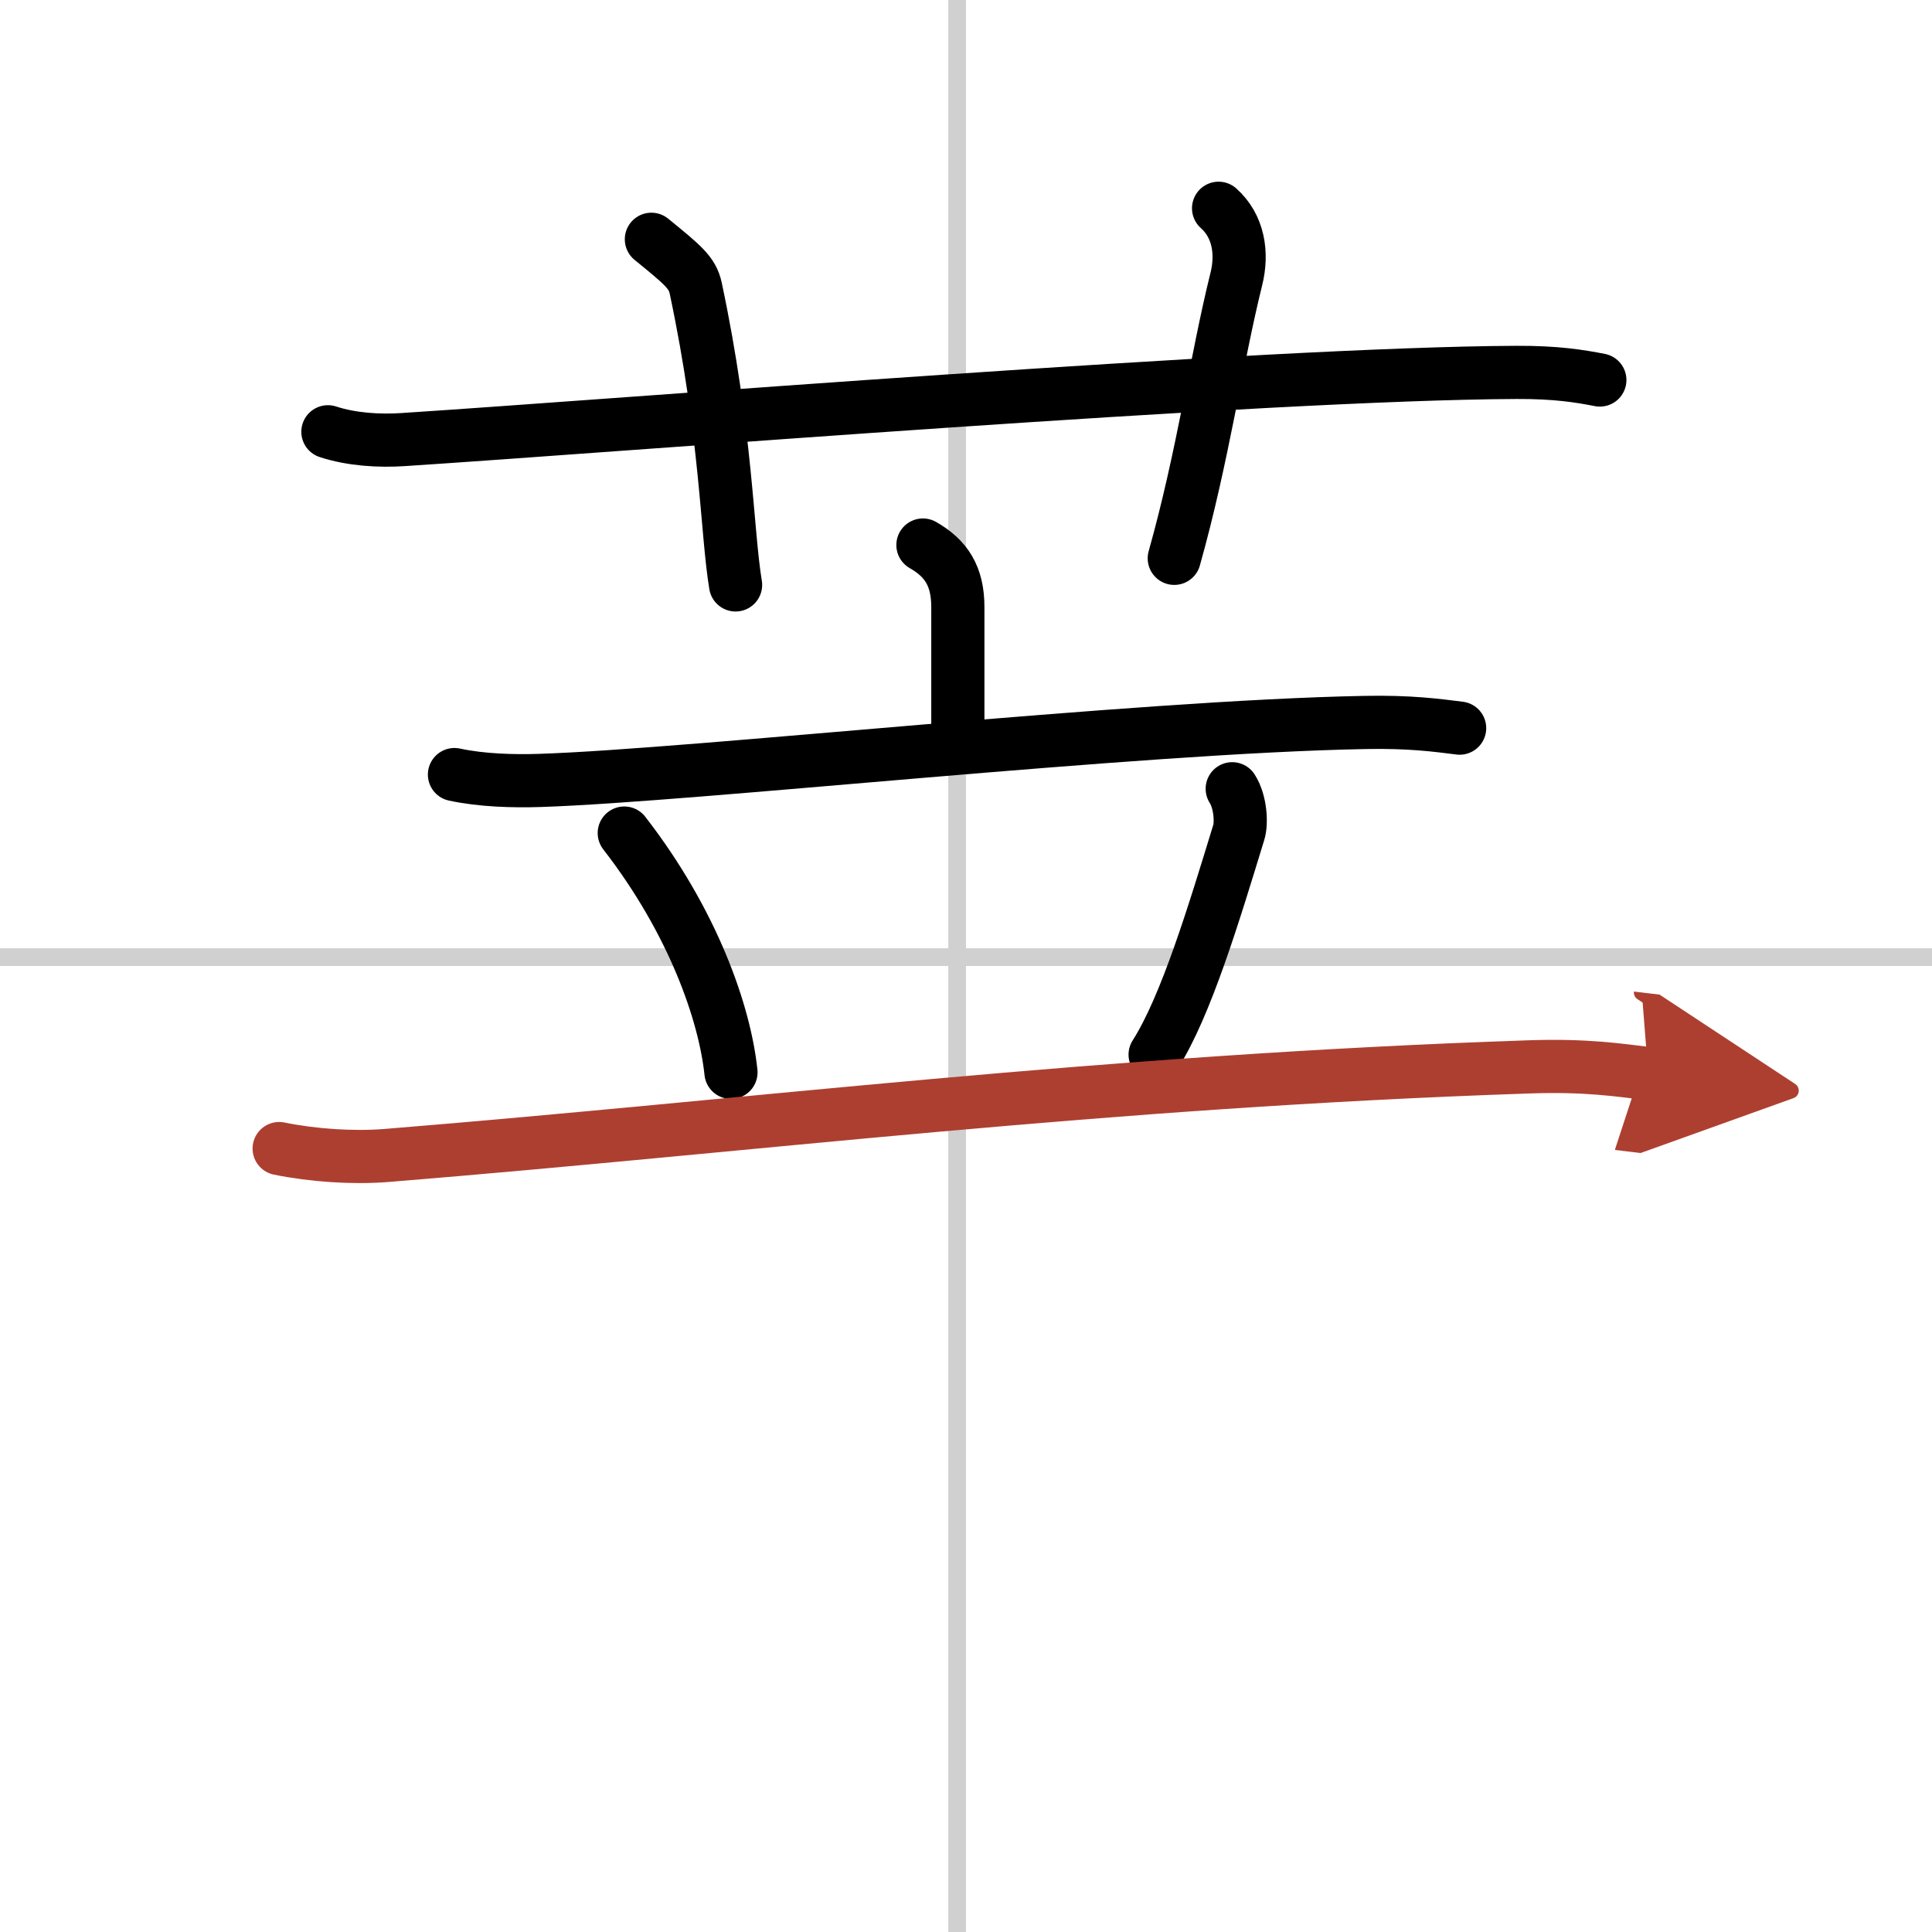
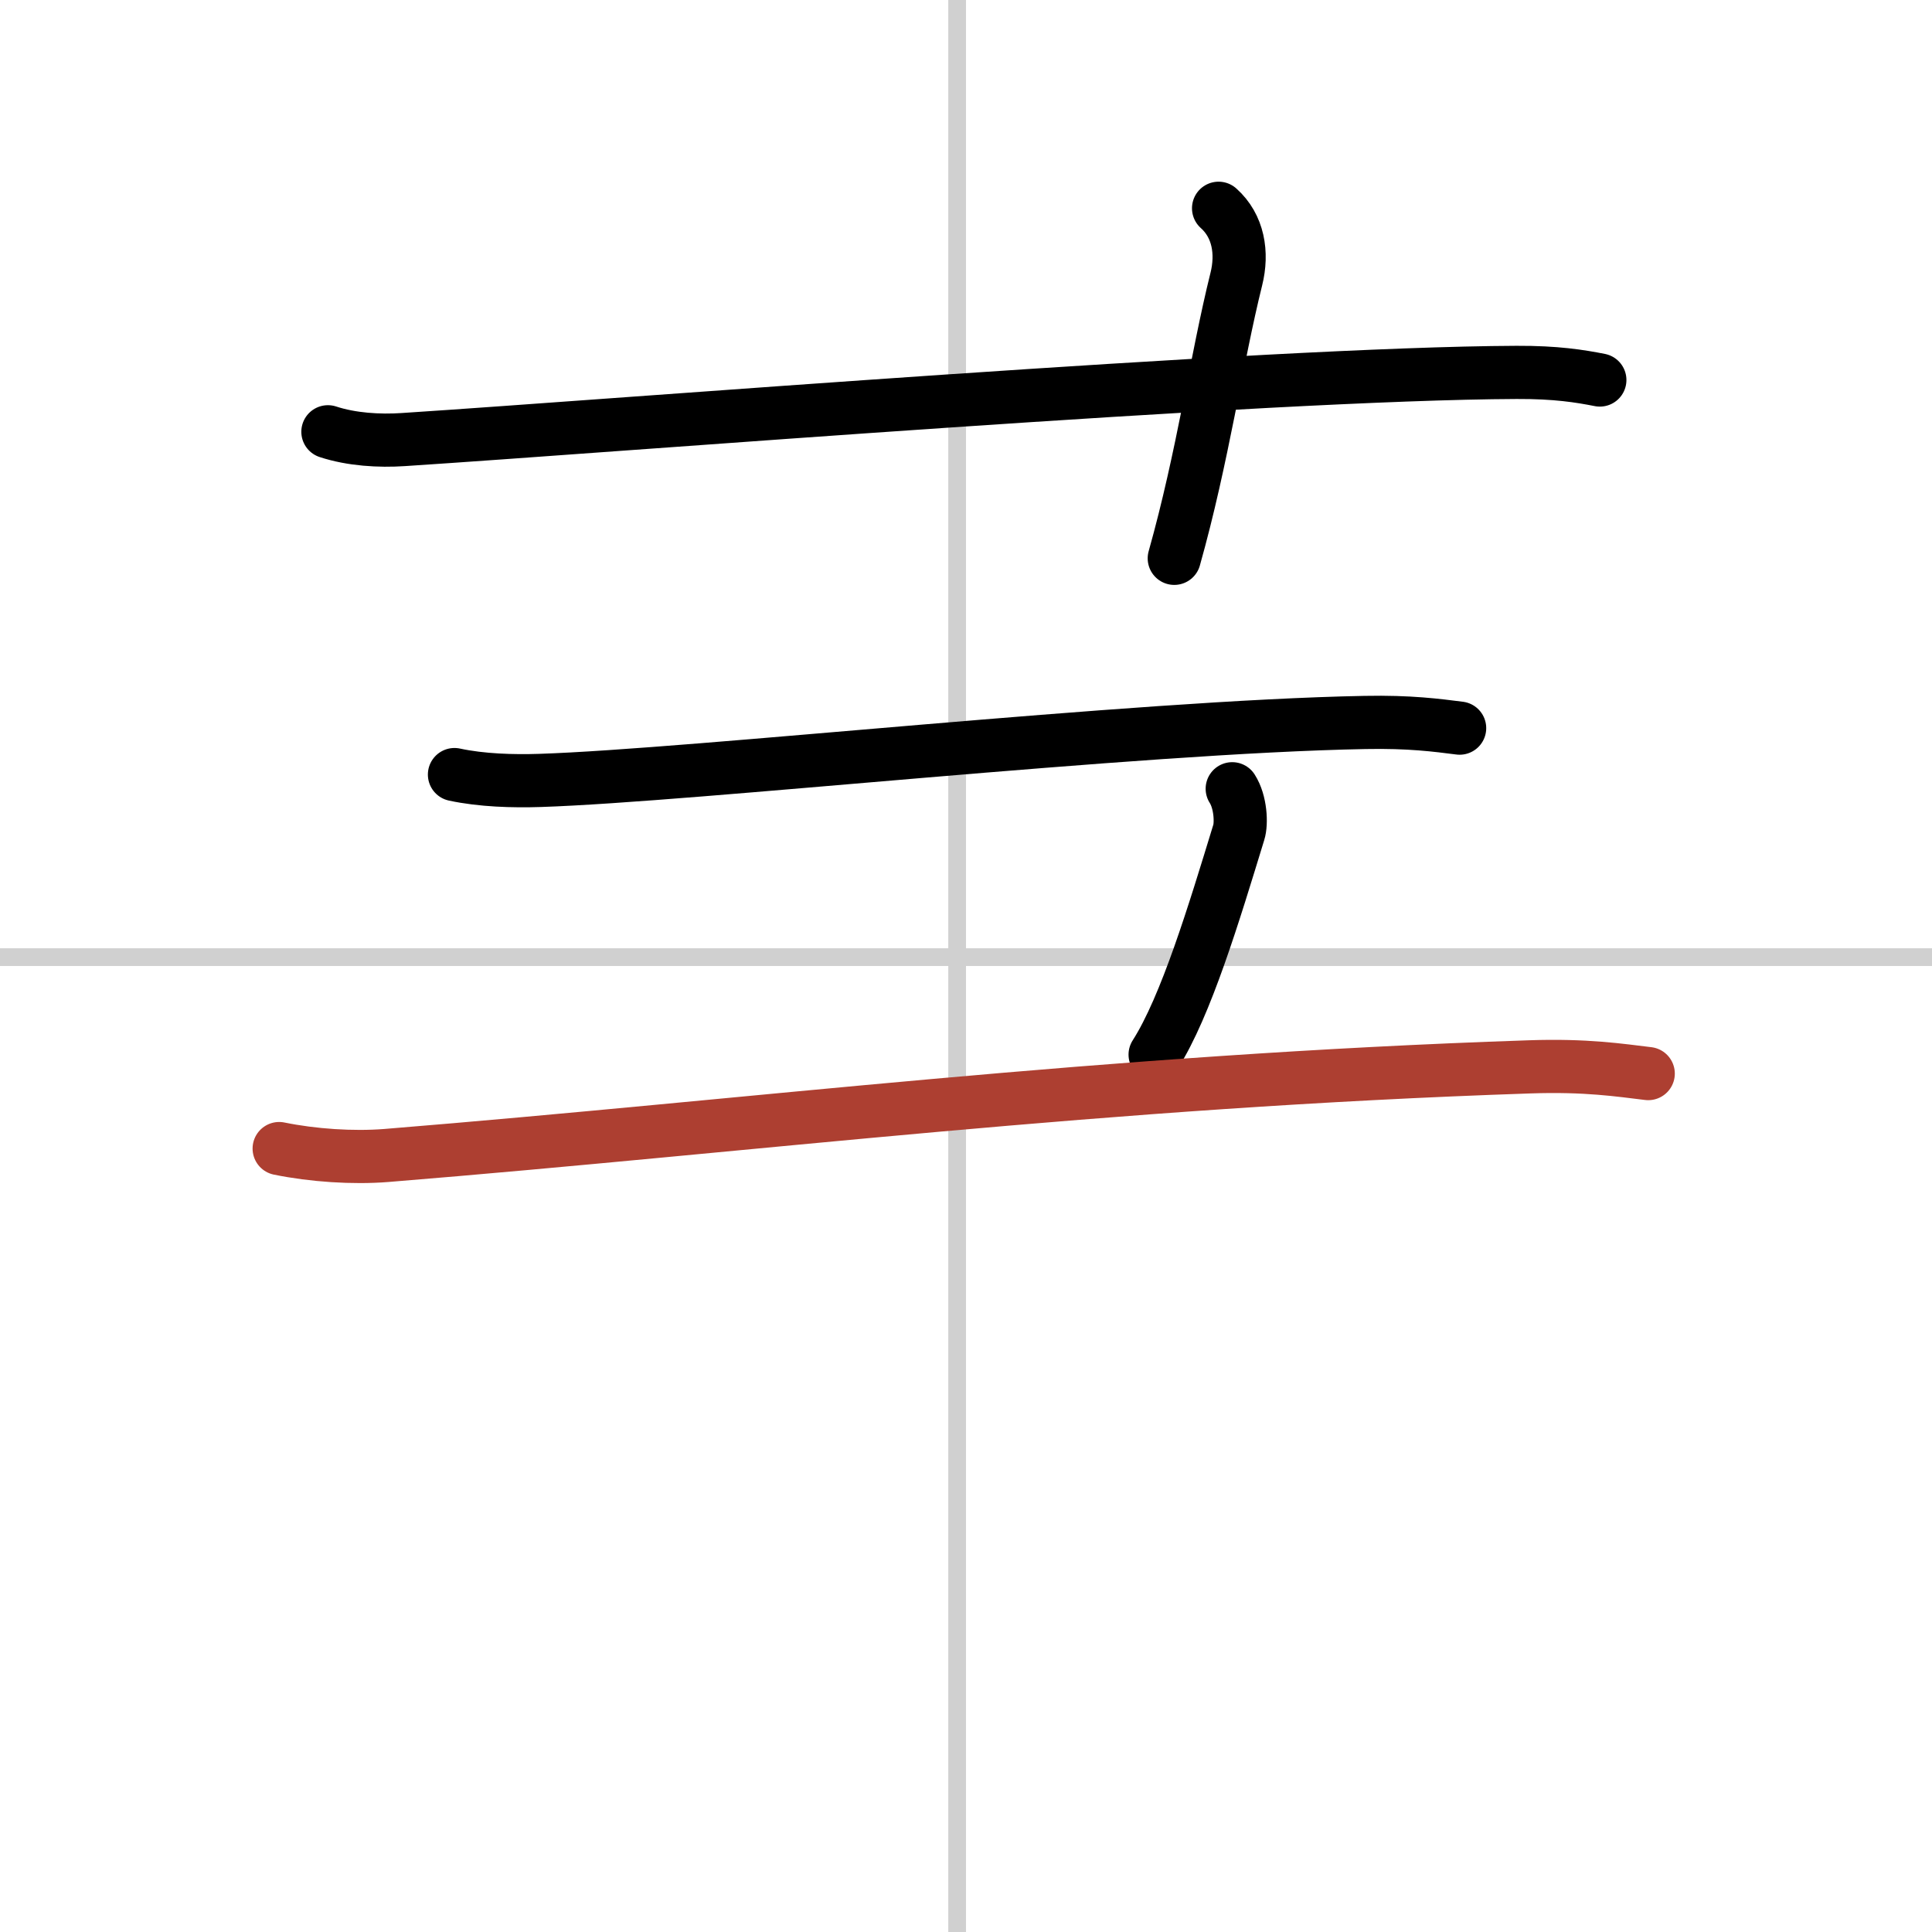
<svg xmlns="http://www.w3.org/2000/svg" width="400" height="400" viewBox="0 0 109 109">
  <defs>
    <marker id="a" markerWidth="4" orient="auto" refX="1" refY="5" viewBox="0 0 10 10">
-       <polyline points="0 0 10 5 0 10 1 5" fill="#ad3f31" stroke="#ad3f31" />
-     </marker>
+       </marker>
  </defs>
  <g fill="none" stroke="#000" stroke-linecap="round" stroke-linejoin="round" stroke-width="3">
    <rect width="100%" height="100%" fill="#fff" stroke="#fff" />
    <line x1="54" x2="54" y2="109" stroke="#d0d0d0" stroke-width="1" />
    <line x2="109" y1="54" y2="54" stroke="#d0d0d0" stroke-width="1" />
    <path d="m18.5 24.36c1.34 0.44 2.9 0.53 4.25 0.44 12.33-0.8 48.59-3.73 62.81-3.79 2.24-0.01 3.58 0.21 4.7 0.43" />
-     <path d="M36.75,13.5c1.75,1.43,2.31,1.87,2.5,2.75C41,24.5,41,30,41.5,33" />
    <path d="m68.75 11.75c1.12 1 1.37 2.52 1 4-1.12 4.5-1.88 10-3.5 15.75" />
-     <path d="m52.07 30.75c1.31 0.75 1.97 1.75 1.97 3.5s0 4.75 0 7.5" />
    <path d="m25.64 43.7c1.53 0.33 3.31 0.38 4.83 0.33 8.61-0.28 33.53-3.03 46.54-3.27 2.54-0.05 4.07 0.16 5.34 0.32" />
-     <path d="m35.22 47c3.9 5.03 5.67 10.18 6.02 13.5" />
    <path d="m69.52 44.5c0.48 0.75 0.53 1.96 0.37 2.46-1.39 4.54-2.98 9.82-4.72 12.54" />
    <path d="m15.75 64.8c1.91 0.39 4.16 0.54 6.05 0.39 20.83-1.69 40.38-4.19 64.5-5 3.19-0.11 5.1 0.19 6.69 0.38" marker-end="url(#a)" stroke="#ad3f31" />
  </g>
</svg>